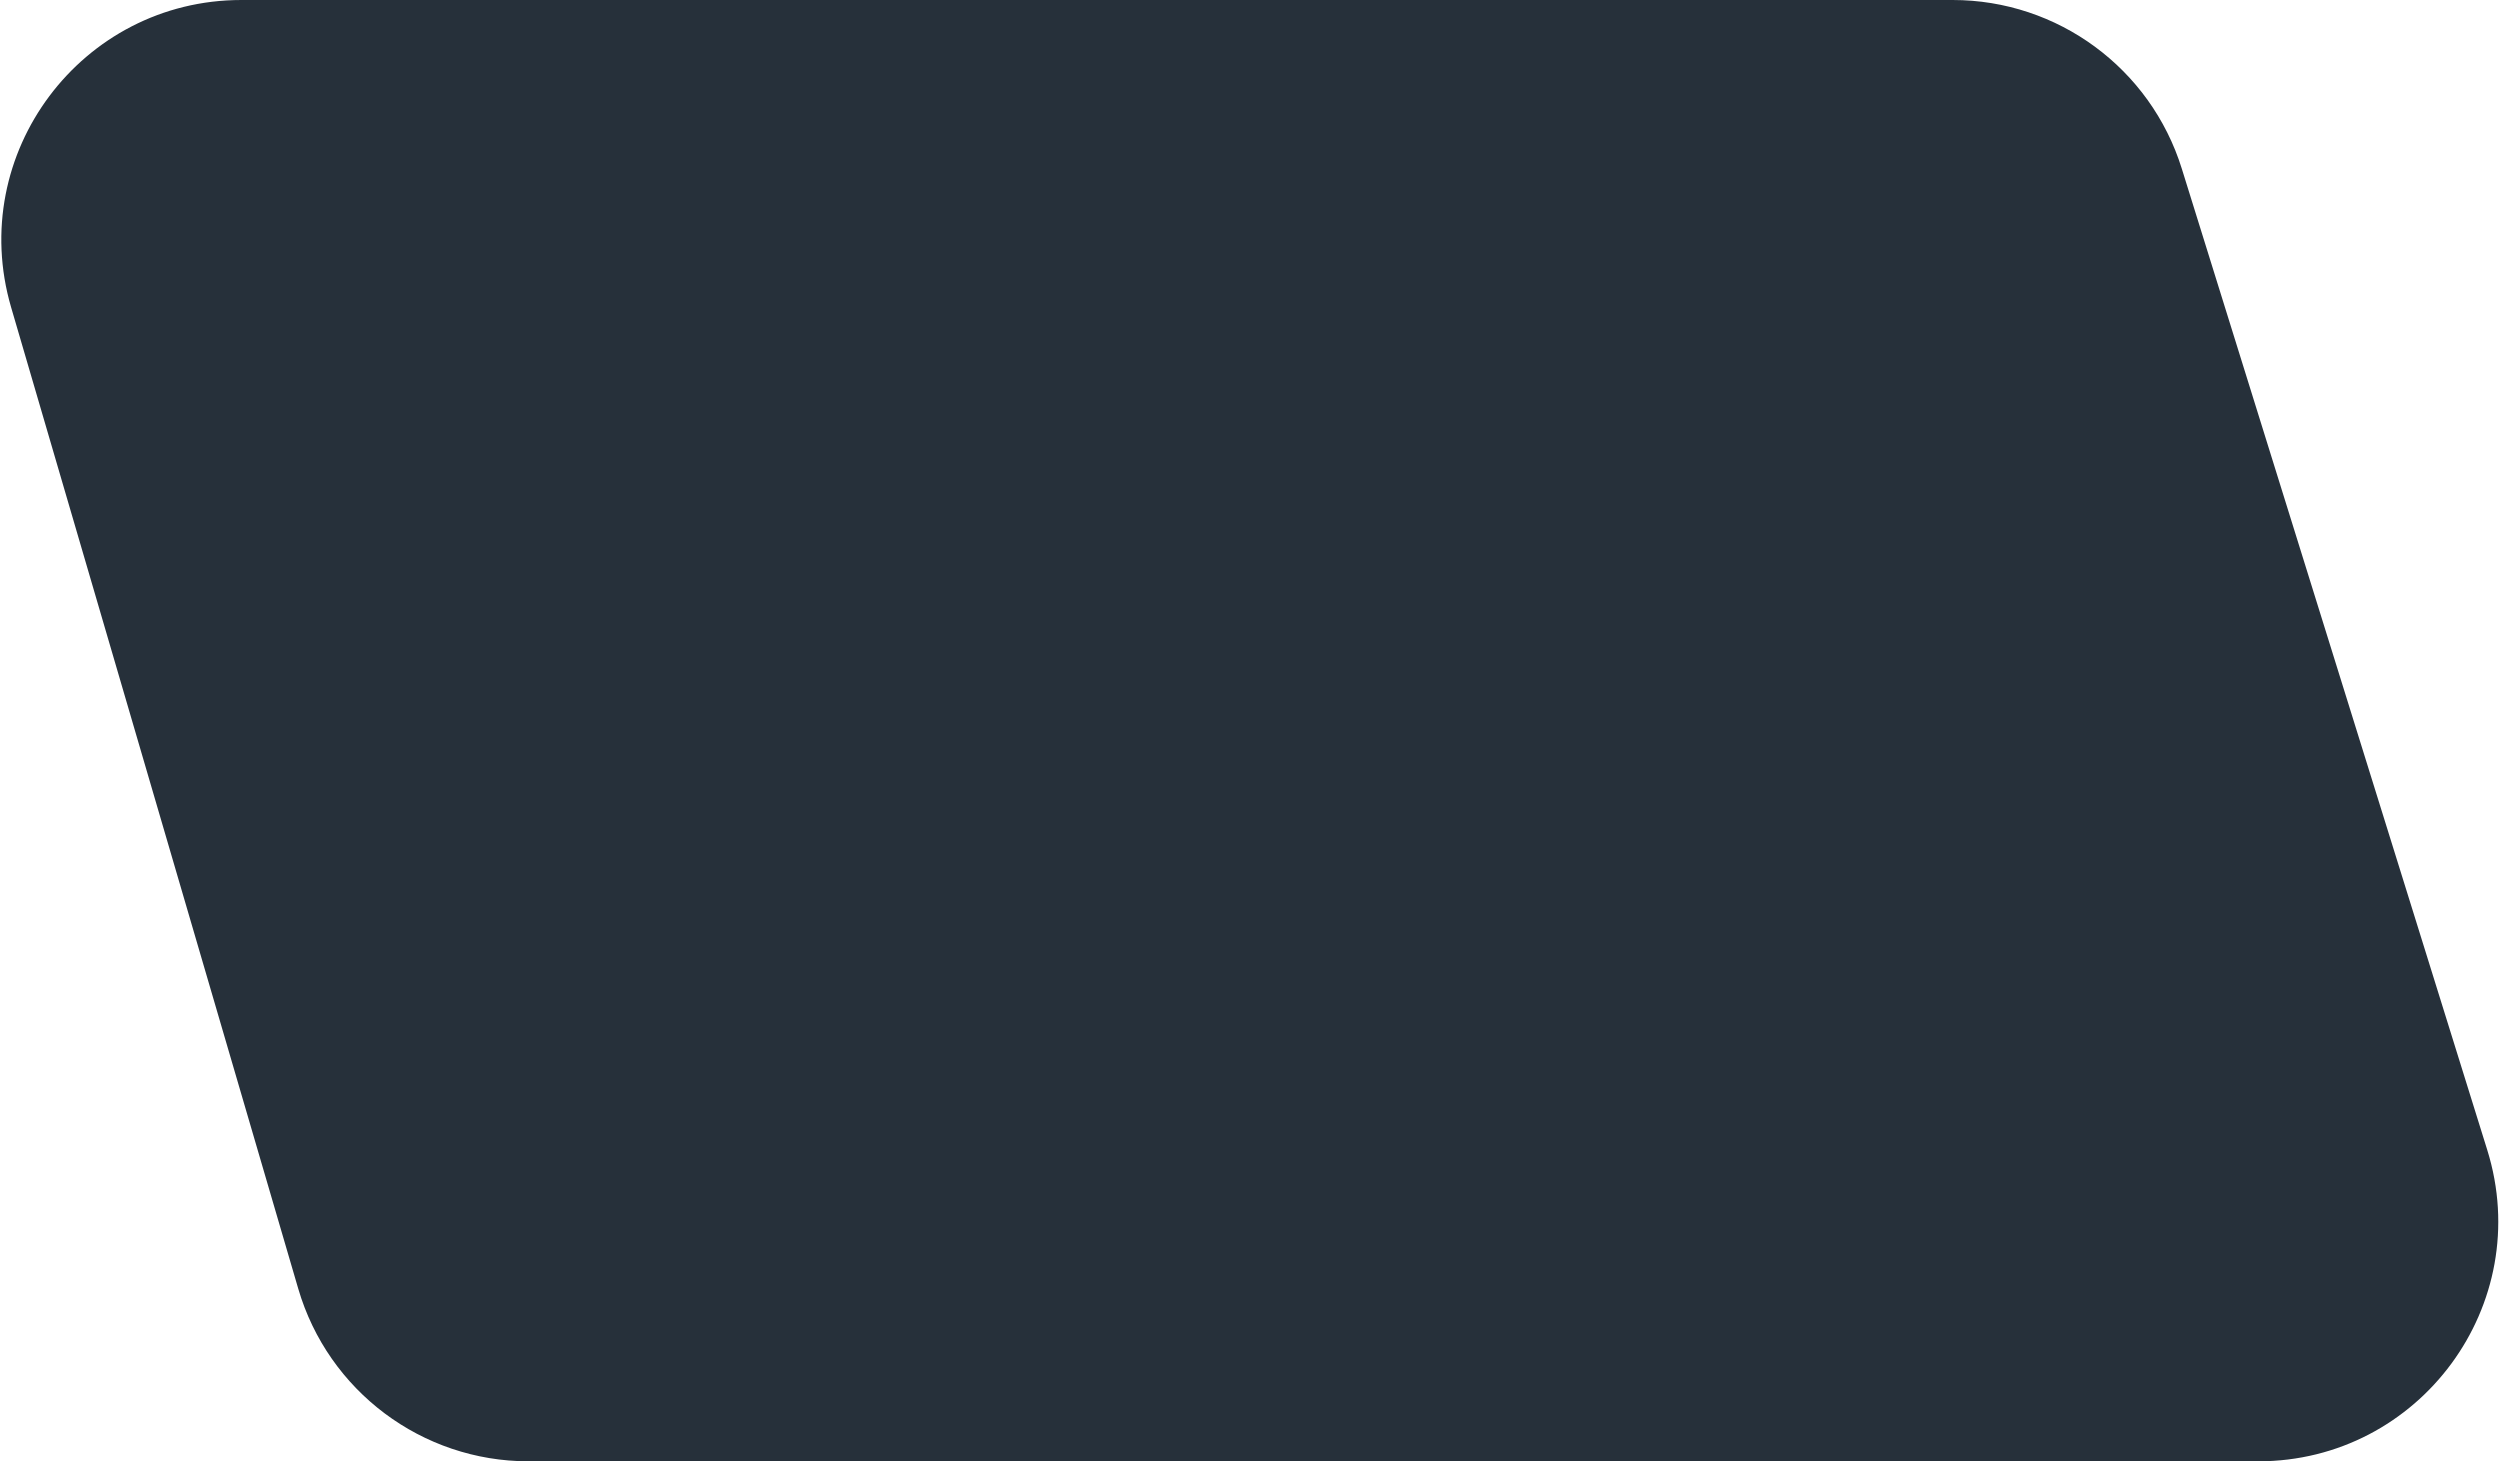
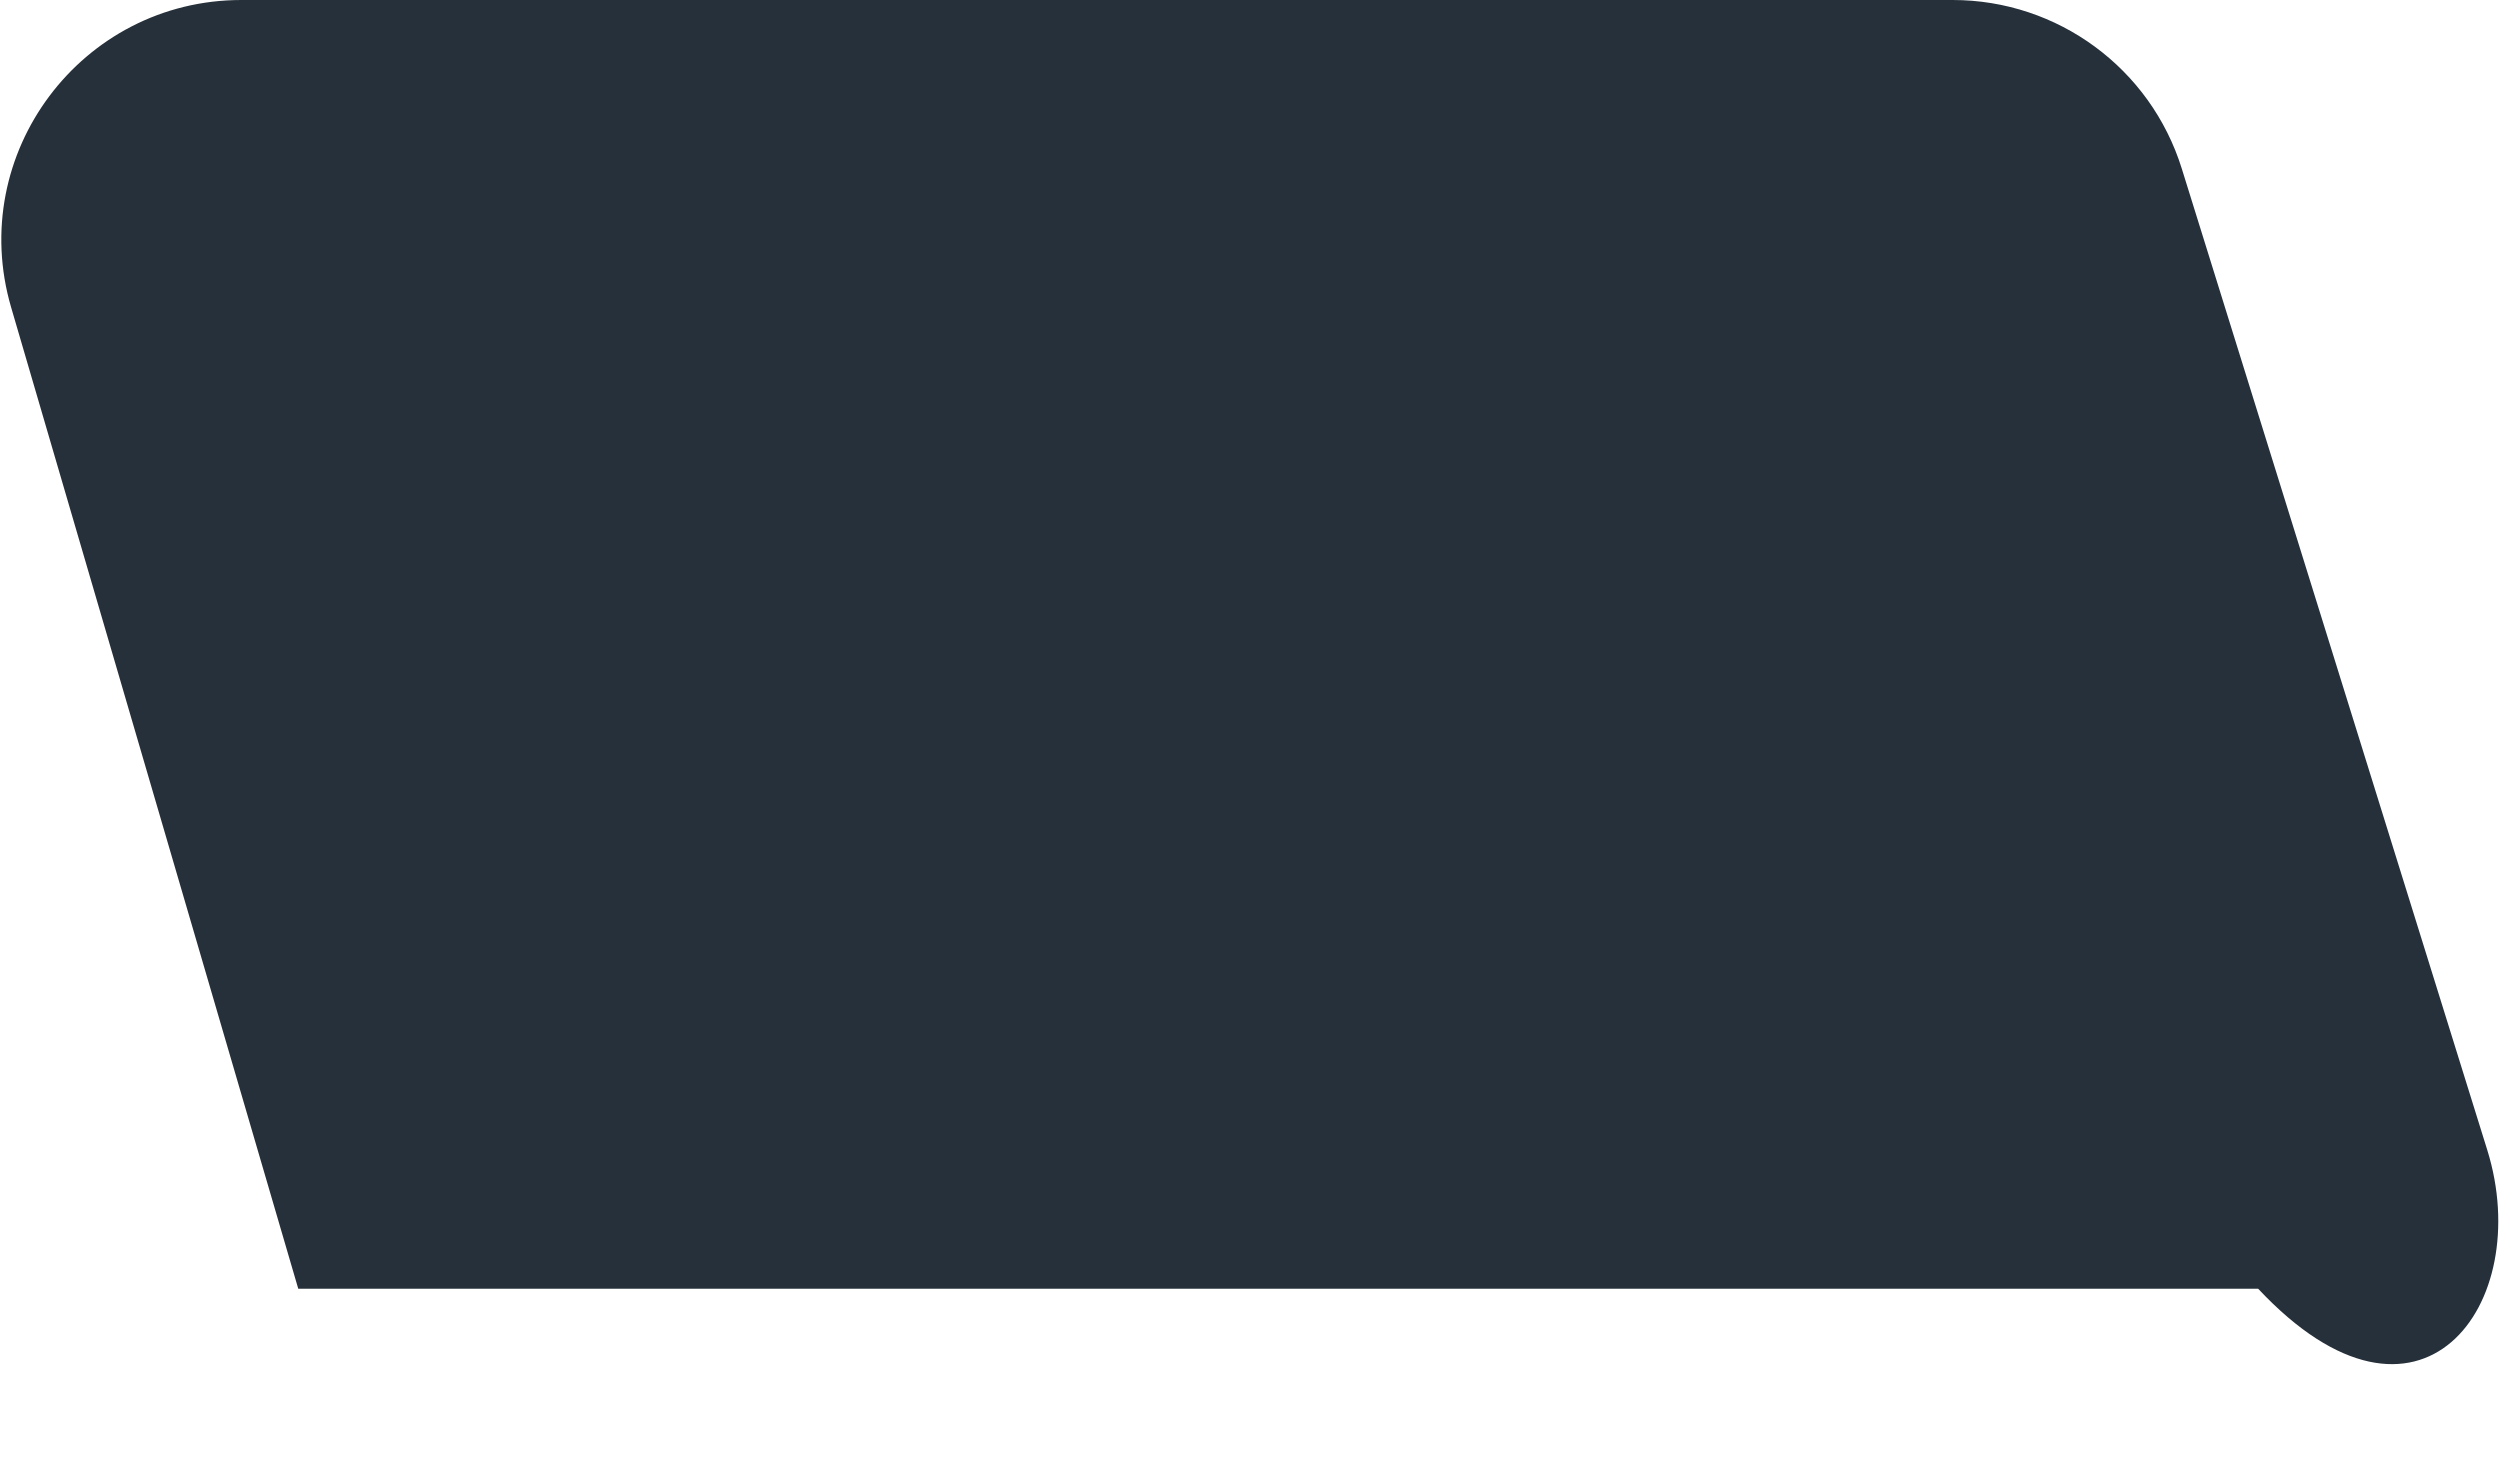
<svg xmlns="http://www.w3.org/2000/svg" width="698" height="408" viewBox="0 0 698 408" fill="none">
-   <path d="M609.156 47.087C600.438 19.08 574.516 -2.17799e-06 545.184 0L67.411 3.54756e-05C22.721 3.8794e-05 -9.443 42.922 3.106 85.814L83.272 359.814C91.628 388.374 117.819 408 147.576 408H630.473C675.643 408 707.87 364.215 694.446 321.087L609.156 47.087Z" fill="#26303A" />
+   <path d="M609.156 47.087C600.438 19.08 574.516 -2.17799e-06 545.184 0L67.411 3.54756e-05C22.721 3.8794e-05 -9.443 42.922 3.106 85.814L83.272 359.814H630.473C675.643 408 707.87 364.215 694.446 321.087L609.156 47.087Z" fill="#26303A" />
</svg>